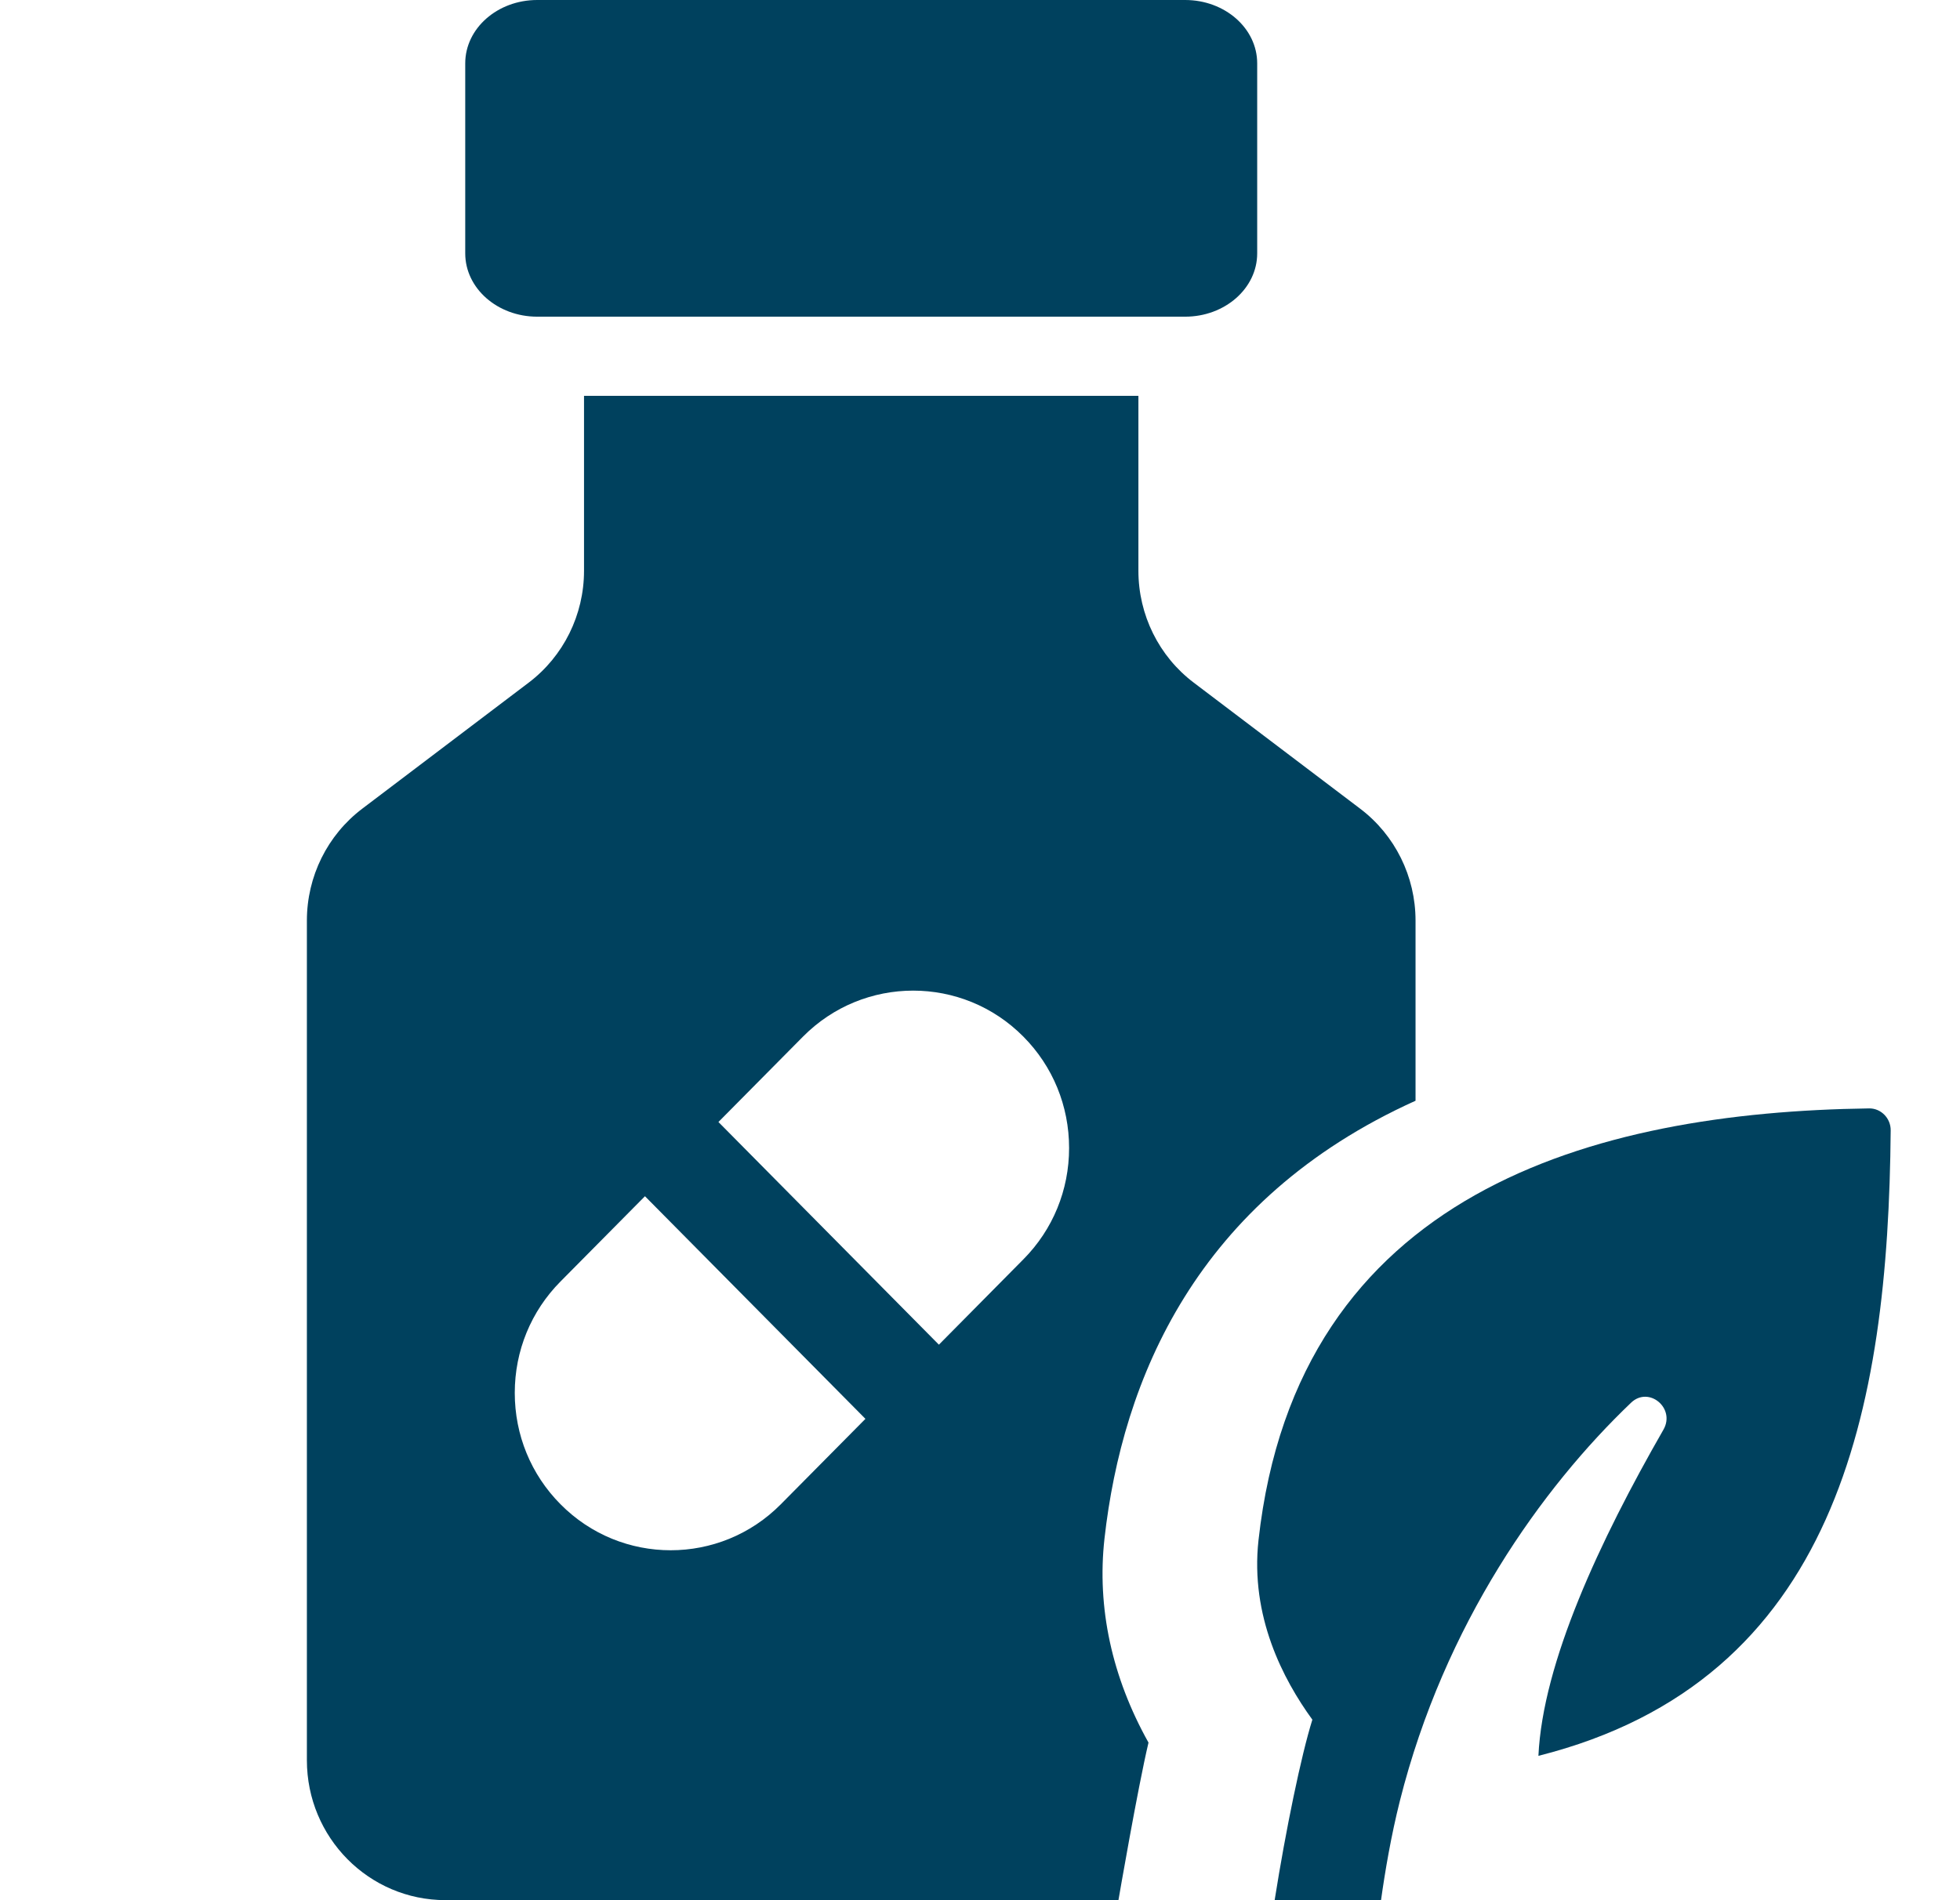
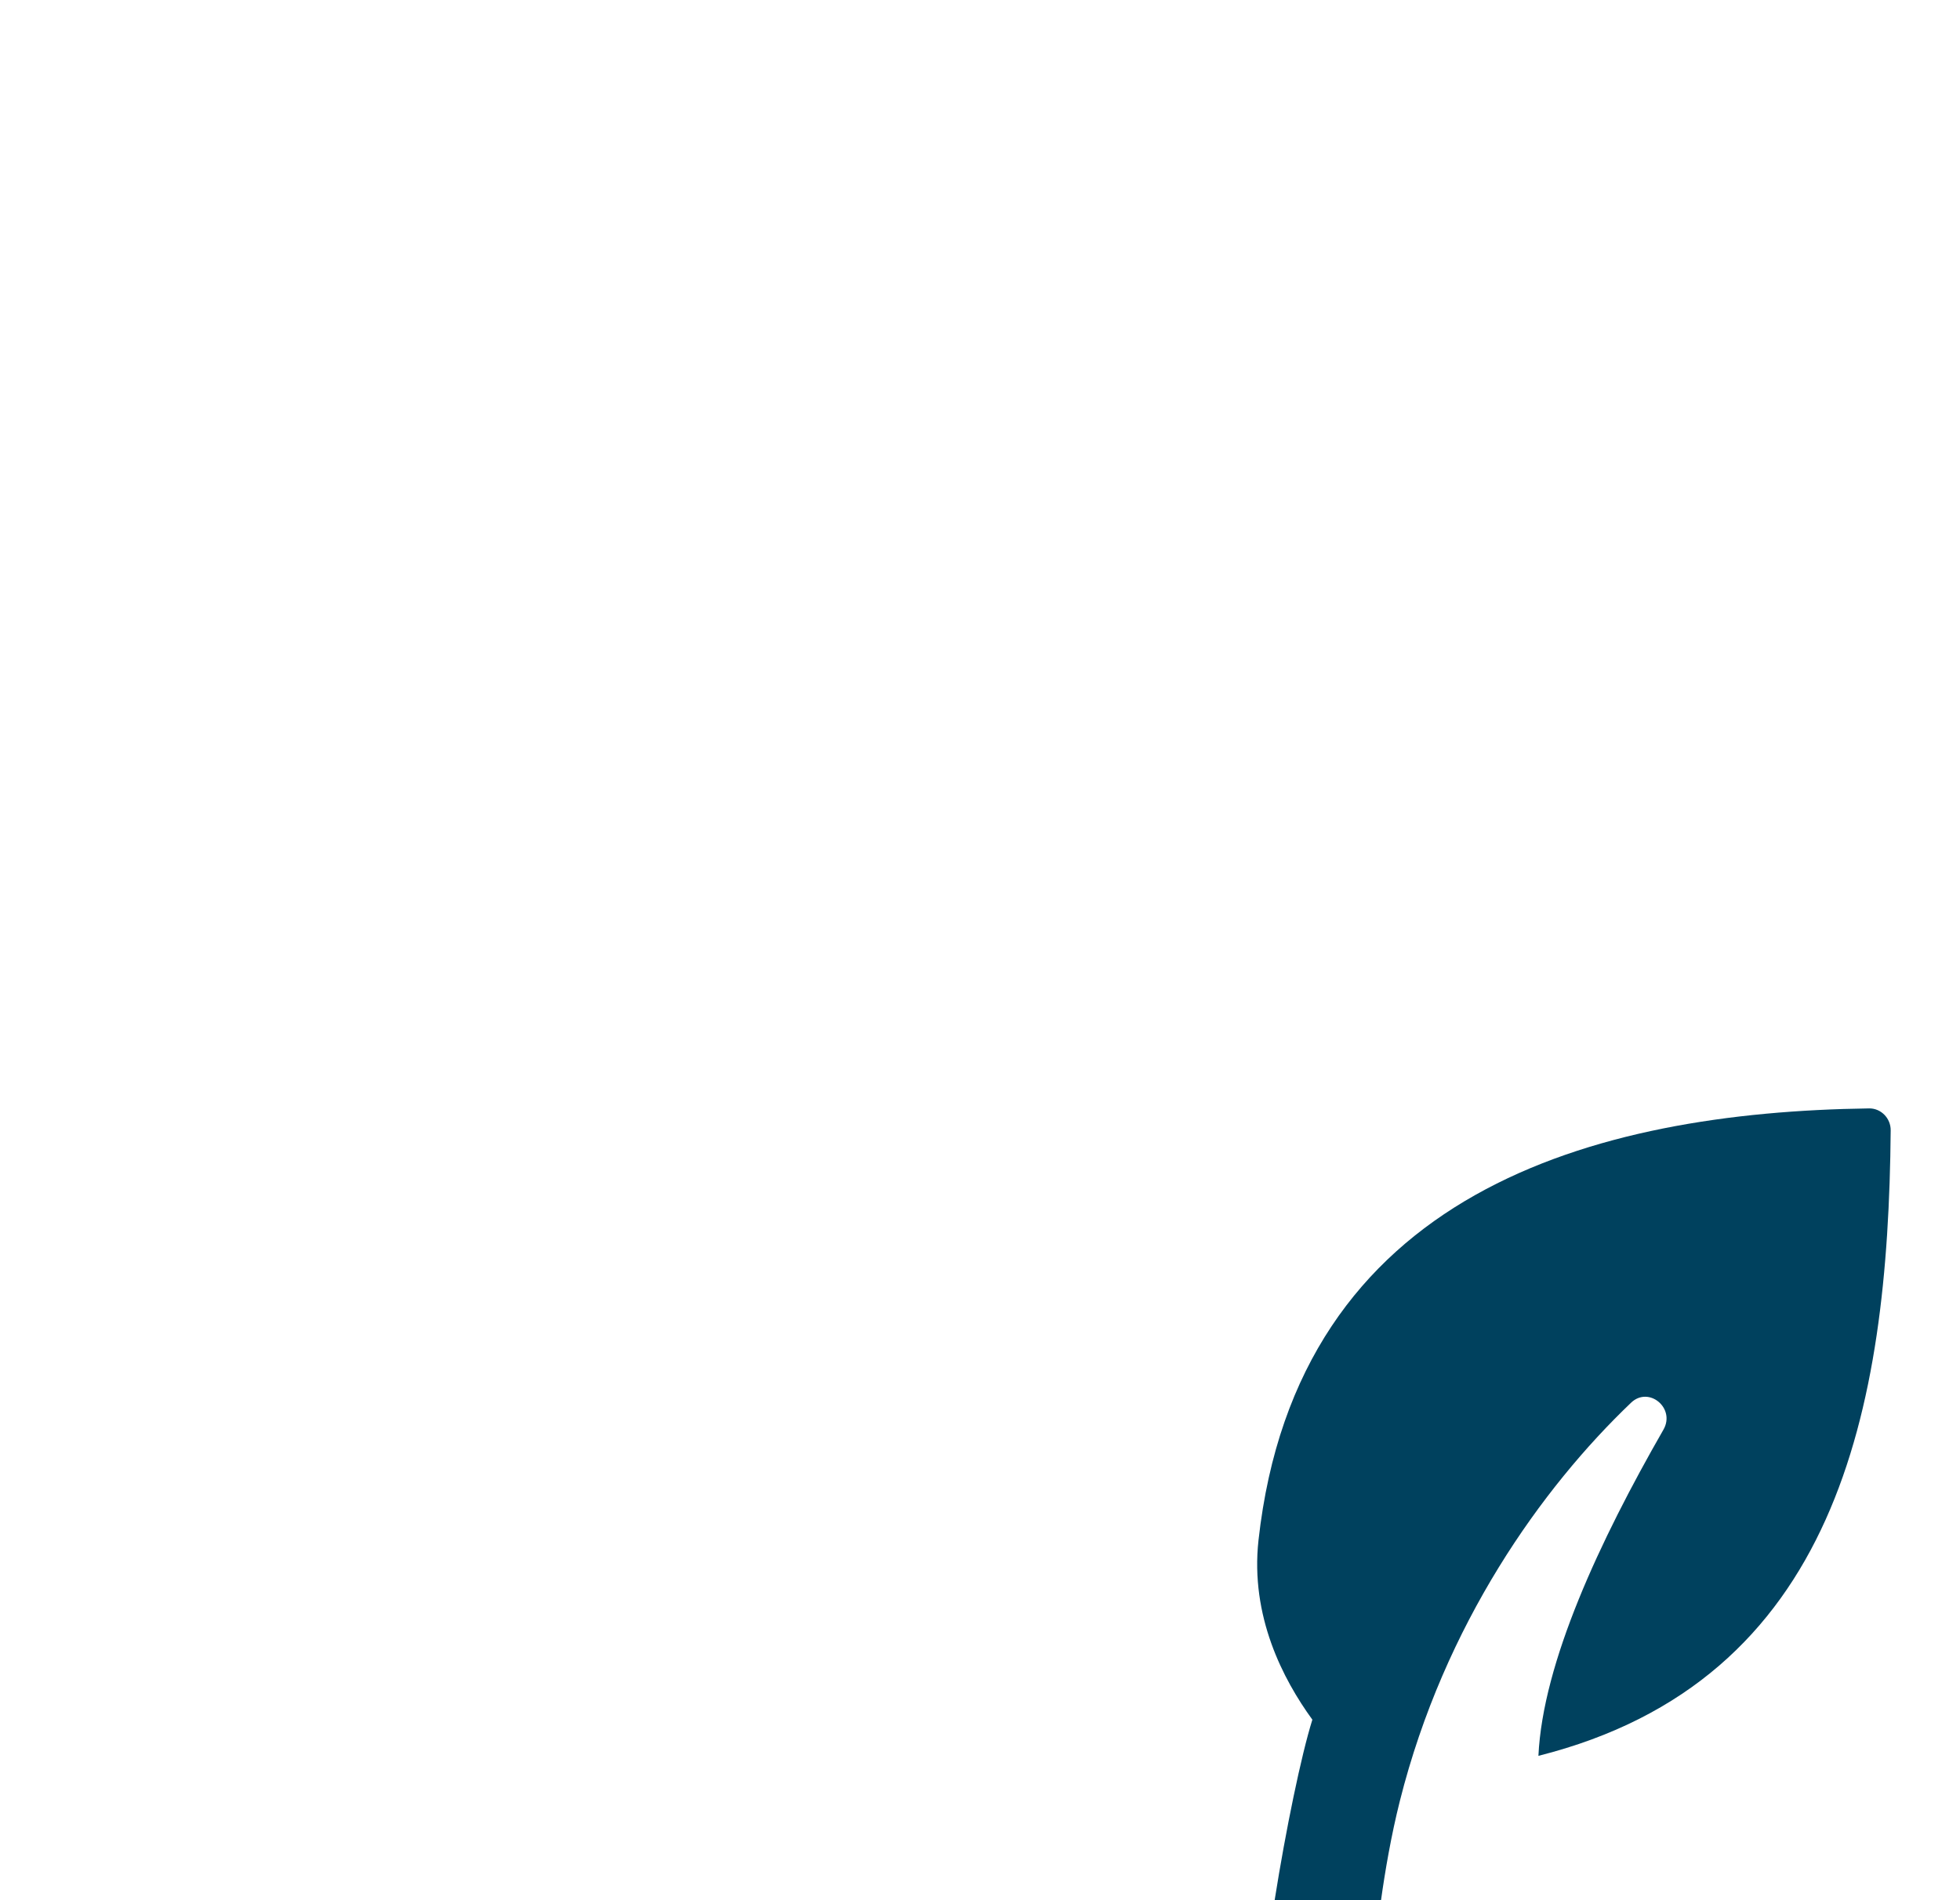
<svg xmlns="http://www.w3.org/2000/svg" width="33" height="32" viewBox="0 0 33 32" fill="none">
  <g id="fi_11833025" clip-path="url(#clip0_140_1805)">
-     <path id="Vector" d="M19.337 29.346C18.721 28.245 18.466 27.073 18.596 25.909C18.896 23.239 20.137 20.205 23.833 18.537V15.503C23.833 14.761 23.488 14.063 22.9 13.618L20.1 11.497C19.512 11.053 19.167 10.354 19.167 9.612V6.666H9.833V9.612C9.833 10.354 9.488 11.052 8.9 11.497L6.1 13.618C5.512 14.063 5.167 14.761 5.167 15.503V29.643C5.167 30.945 6.211 31.999 7.5 31.999H18.831C18.831 31.999 19.156 30.108 19.337 29.346ZM13.148 25.331C12.636 25.849 11.964 26.107 11.292 26.107C10.62 26.107 9.948 25.849 9.436 25.331C8.94 24.831 8.667 24.165 8.667 23.457C8.667 22.749 8.94 22.083 9.436 21.582L10.859 20.145L14.571 23.894L13.148 25.331ZM17.231 21.207L15.808 22.645L12.096 18.895L13.519 17.458C14.542 16.424 16.208 16.424 17.231 17.458C17.727 17.958 18 18.625 18 19.333C18 20.041 17.727 20.707 17.231 21.207Z" fill="#00415E" />
-     <path id="Vector_2" d="M31.471 18.666C31.671 18.664 31.836 18.833 31.833 19.038C31.792 23.735 30.932 28.303 25.902 29.569C25.975 28 26.935 25.944 28.007 24.076C28.214 23.714 27.761 23.337 27.462 23.622C25.962 25.054 24.319 27.348 23.569 30.329C23.421 30.917 23.319 31.519 23.252 31.999H21.461C21.649 30.811 21.908 29.559 22.096 28.96C21.602 28.281 21.048 27.218 21.189 25.938C21.84 20.069 26.839 18.73 31.471 18.666Z" fill="#00415E" />
-     <path id="Vector_3" d="M21.167 1.067V4.267C21.167 4.855 20.624 5.333 19.954 5.333H9.045C8.376 5.333 7.833 4.855 7.833 4.267V1.067C7.833 0.478 8.376 0 9.045 0H19.954C20.624 0 21.167 0.478 21.167 1.067Z" fill="#00415E" />
+     <path id="Vector_2" d="M31.471 18.666C31.671 18.664 31.836 18.833 31.833 19.038C31.792 23.735 30.932 28.303 25.902 29.569C25.975 28 26.935 25.944 28.007 24.076C28.214 23.714 27.761 23.337 27.462 23.622C25.962 25.054 24.319 27.348 23.569 30.329C23.421 30.917 23.319 31.519 23.252 31.999H21.461C21.649 30.811 21.908 29.559 22.096 28.96C21.602 28.281 21.048 27.218 21.189 25.938C21.84 20.069 26.839 18.73 31.471 18.666" fill="#00415E" />
  </g>
  <defs>
    <clipPath id="clip0_140_1805">
      <rect width="32" height="32" fill="white" transform="translate(0.5)" />
    </clipPath>
  </defs>
</svg>